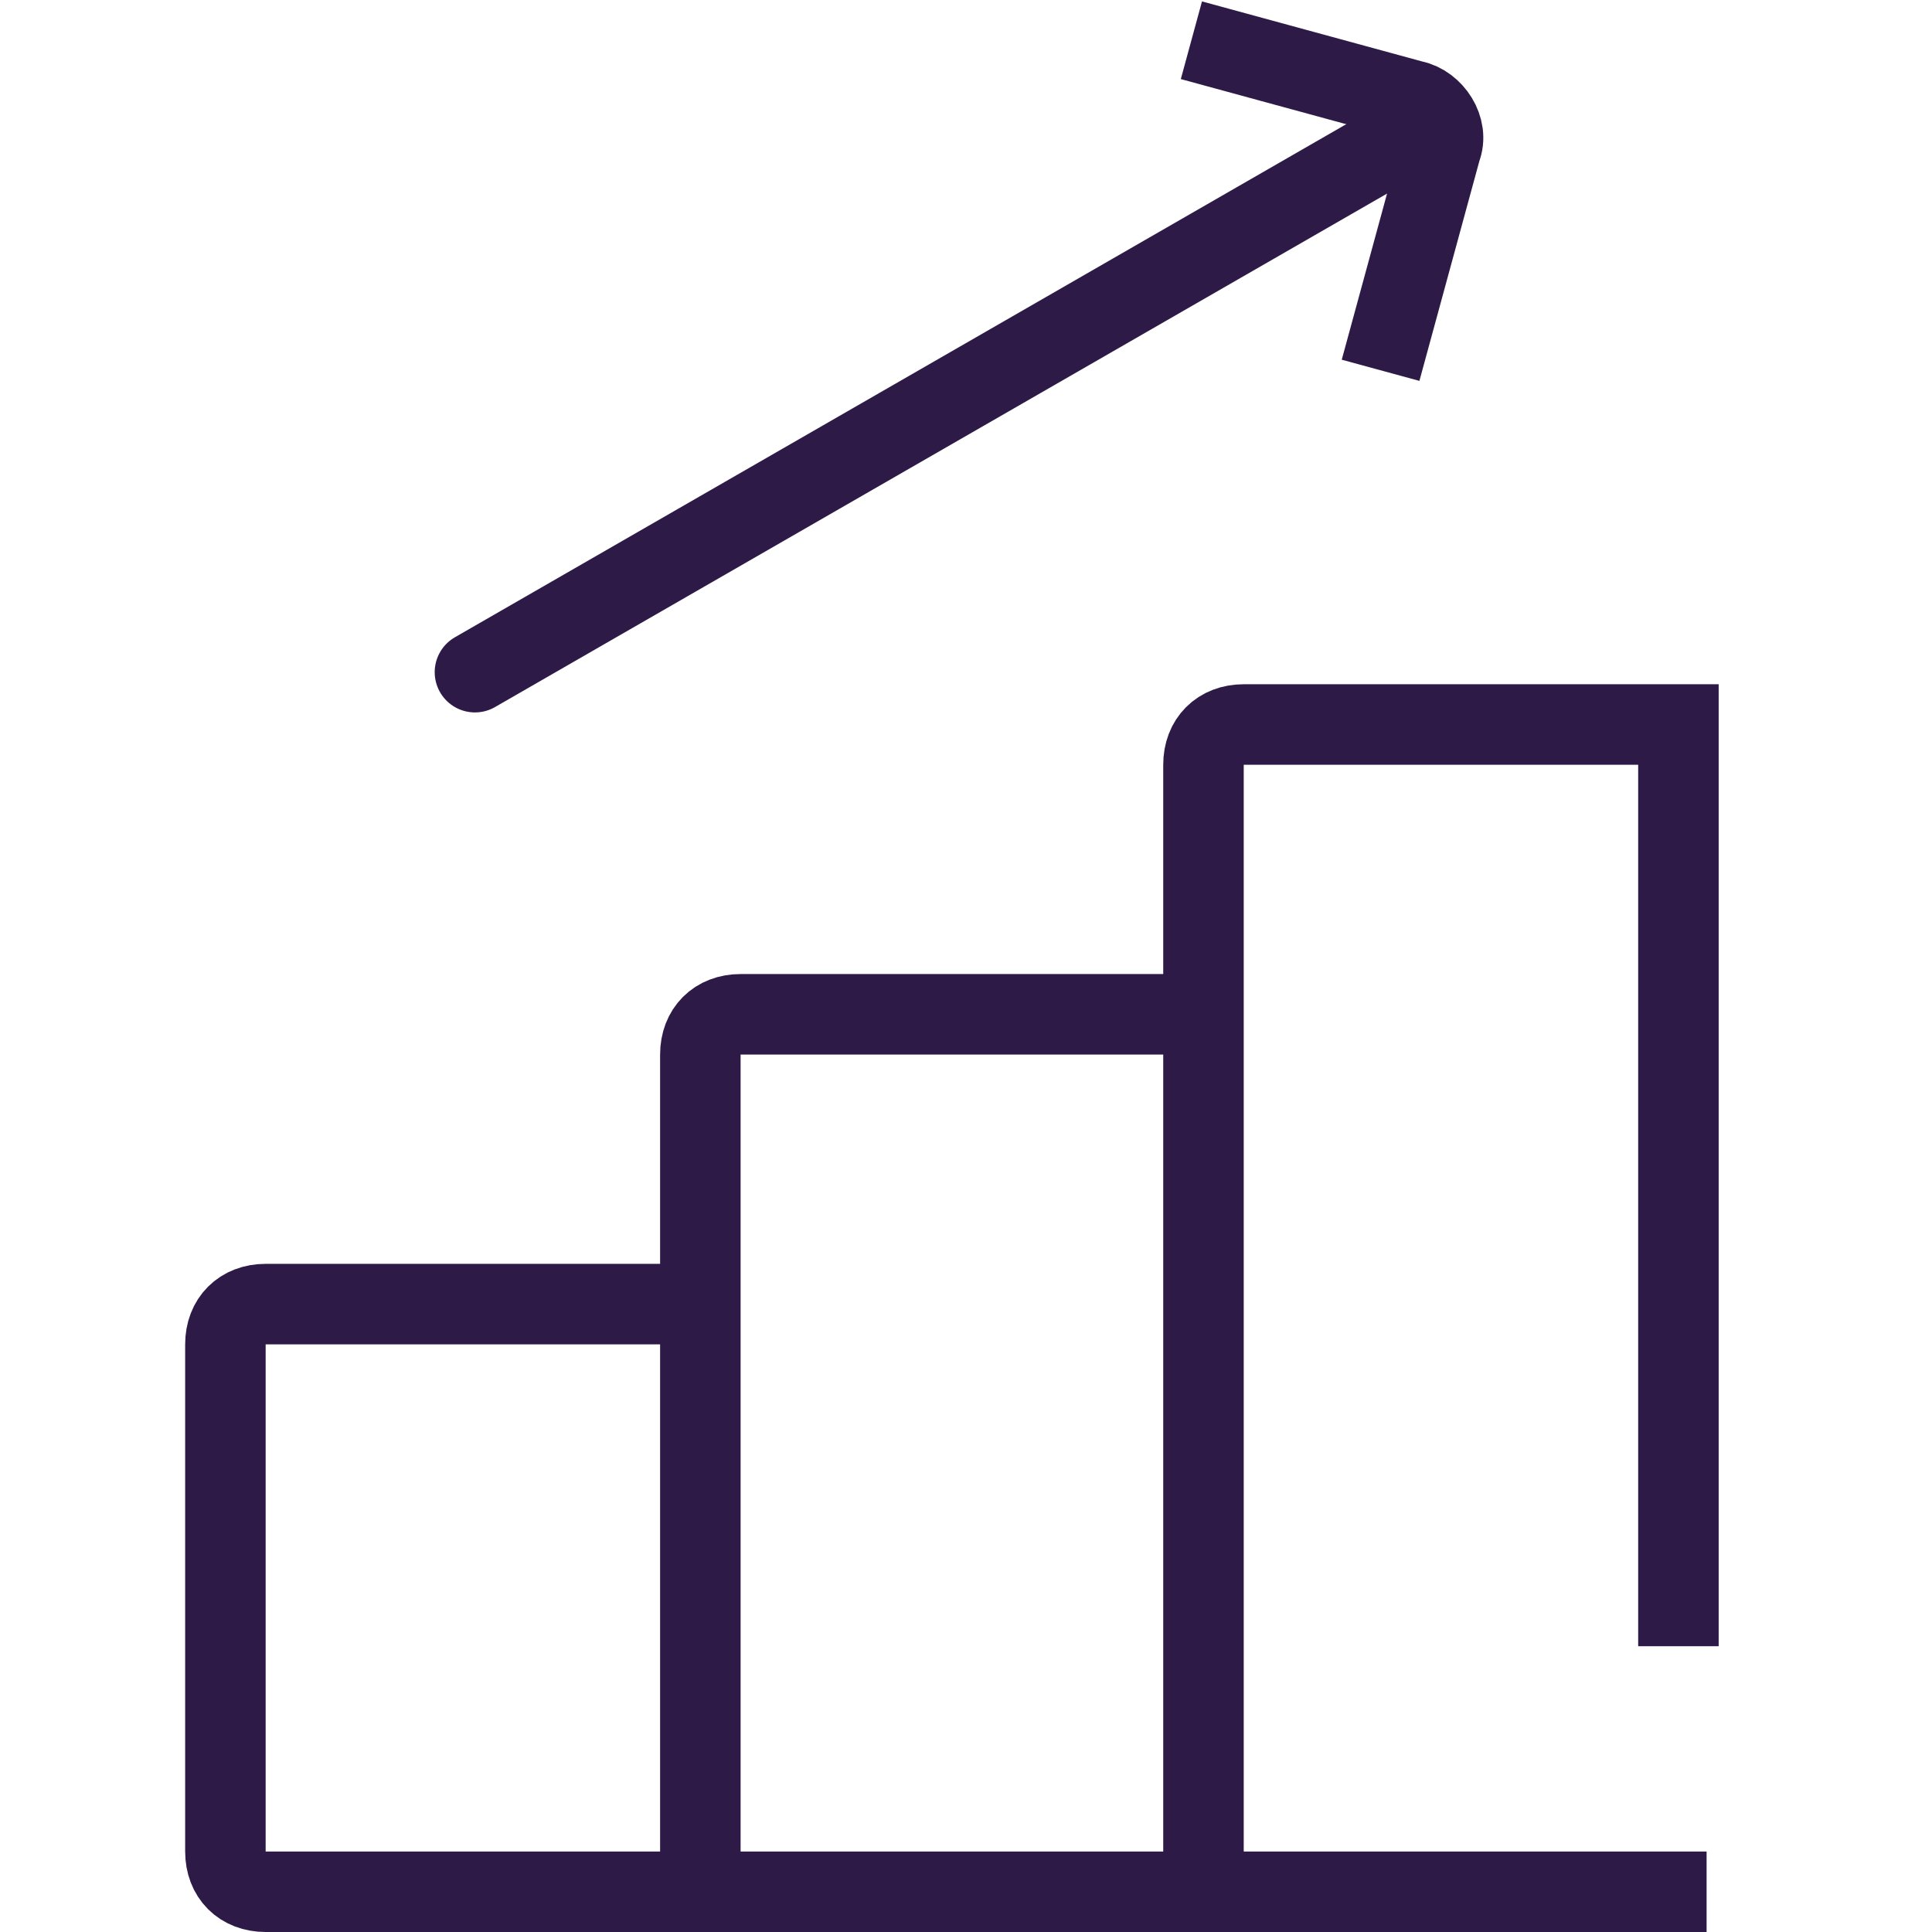
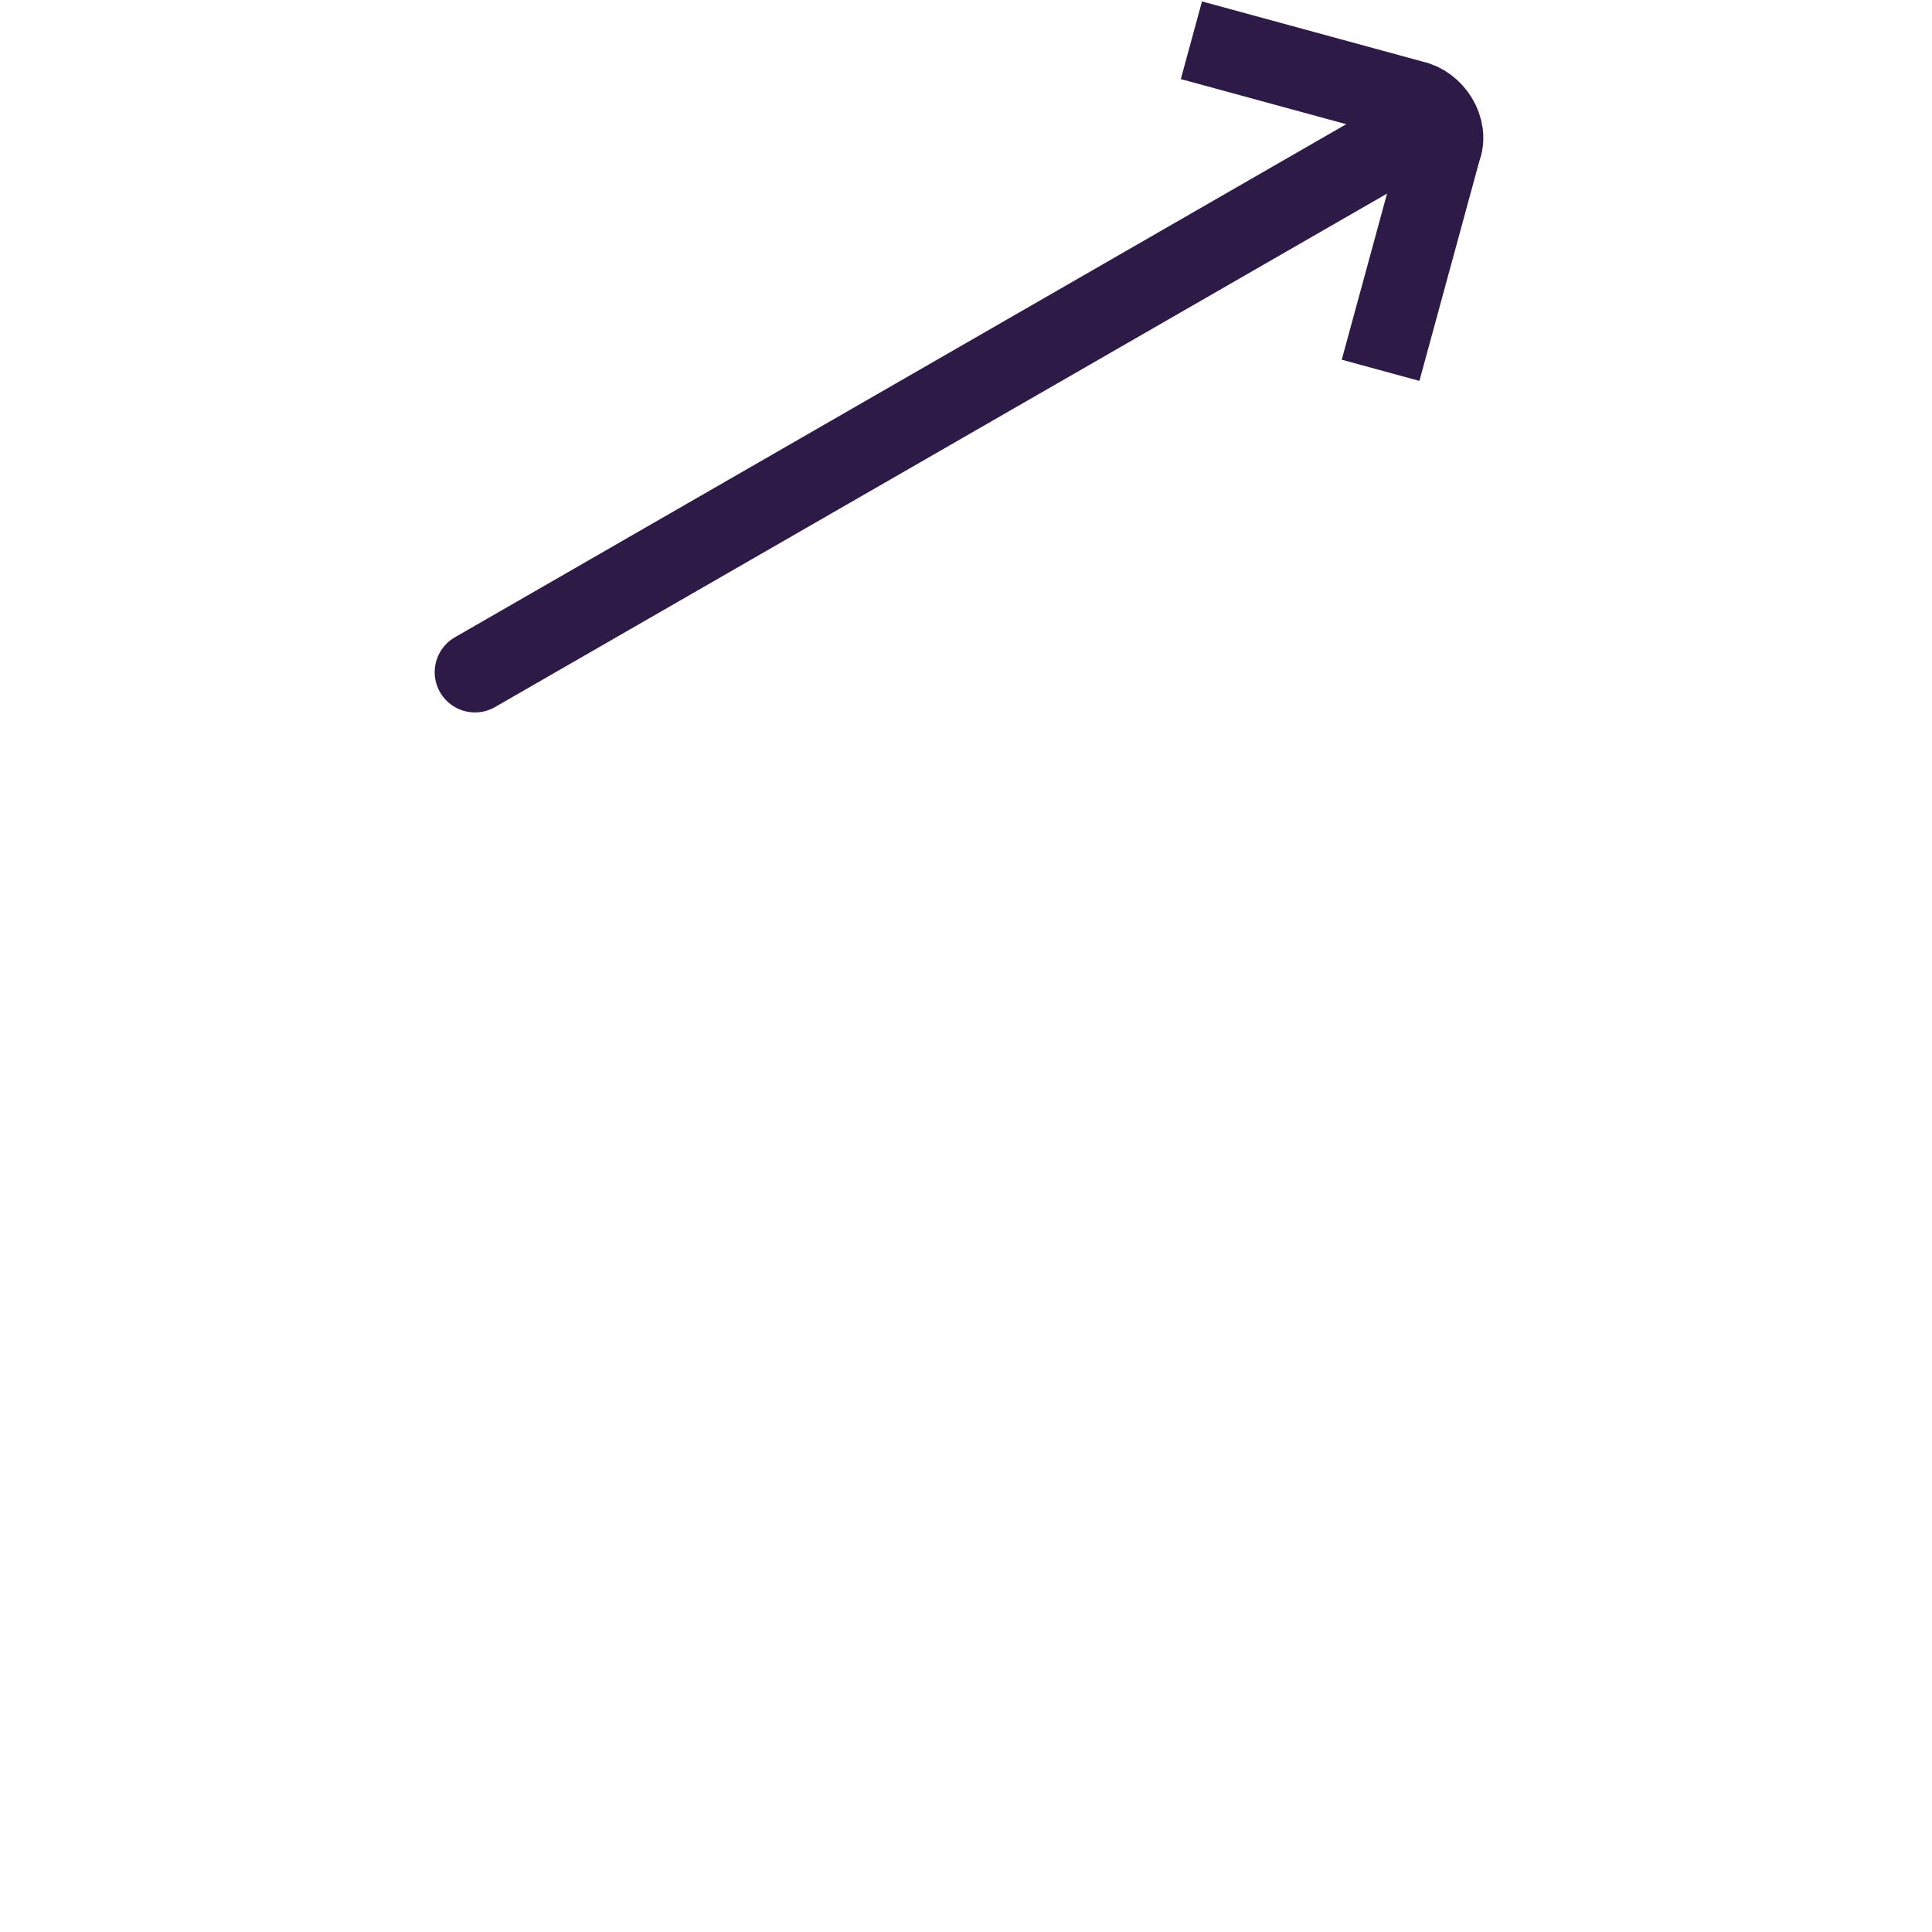
<svg xmlns="http://www.w3.org/2000/svg" version="1.1" id="growth-chart" x="0px" y="0px" viewBox="0 0 48 48" style="enable-background:new 0 0 48 48;" xml:space="preserve">
  <style type="text/css">
	.st0{fill:none;stroke:#2E1A47;stroke-width:2;stroke-miterlimit:10;}
	.st1{fill:none;stroke:#2E1A47;stroke-width:2;stroke-linecap:round;stroke-miterlimit:10;}
</style>
-   <path class="st0" d="M29.9,47H17.4V26.2c0-0.6,0.4-1,1-1h11.5" />
-   <path class="st0" d="M17.4,47H6.6c-0.6,0-1-0.4-1-1V33.4c0-0.6,0.4-1,1-1h10.8" />
-   <path class="st0" d="M42.4,47H29.9V19c0-0.6,0.4-1,1-1h10.8v22.9" />
  <line class="st1" x1="11.8" y1="16.7" x2="35.6" y2="3" />
  <path class="st0" d="M29.6,1l5.5,1.5c0.5,0.1,0.9,0.7,0.7,1.2l-1.5,5.5" />
</svg>